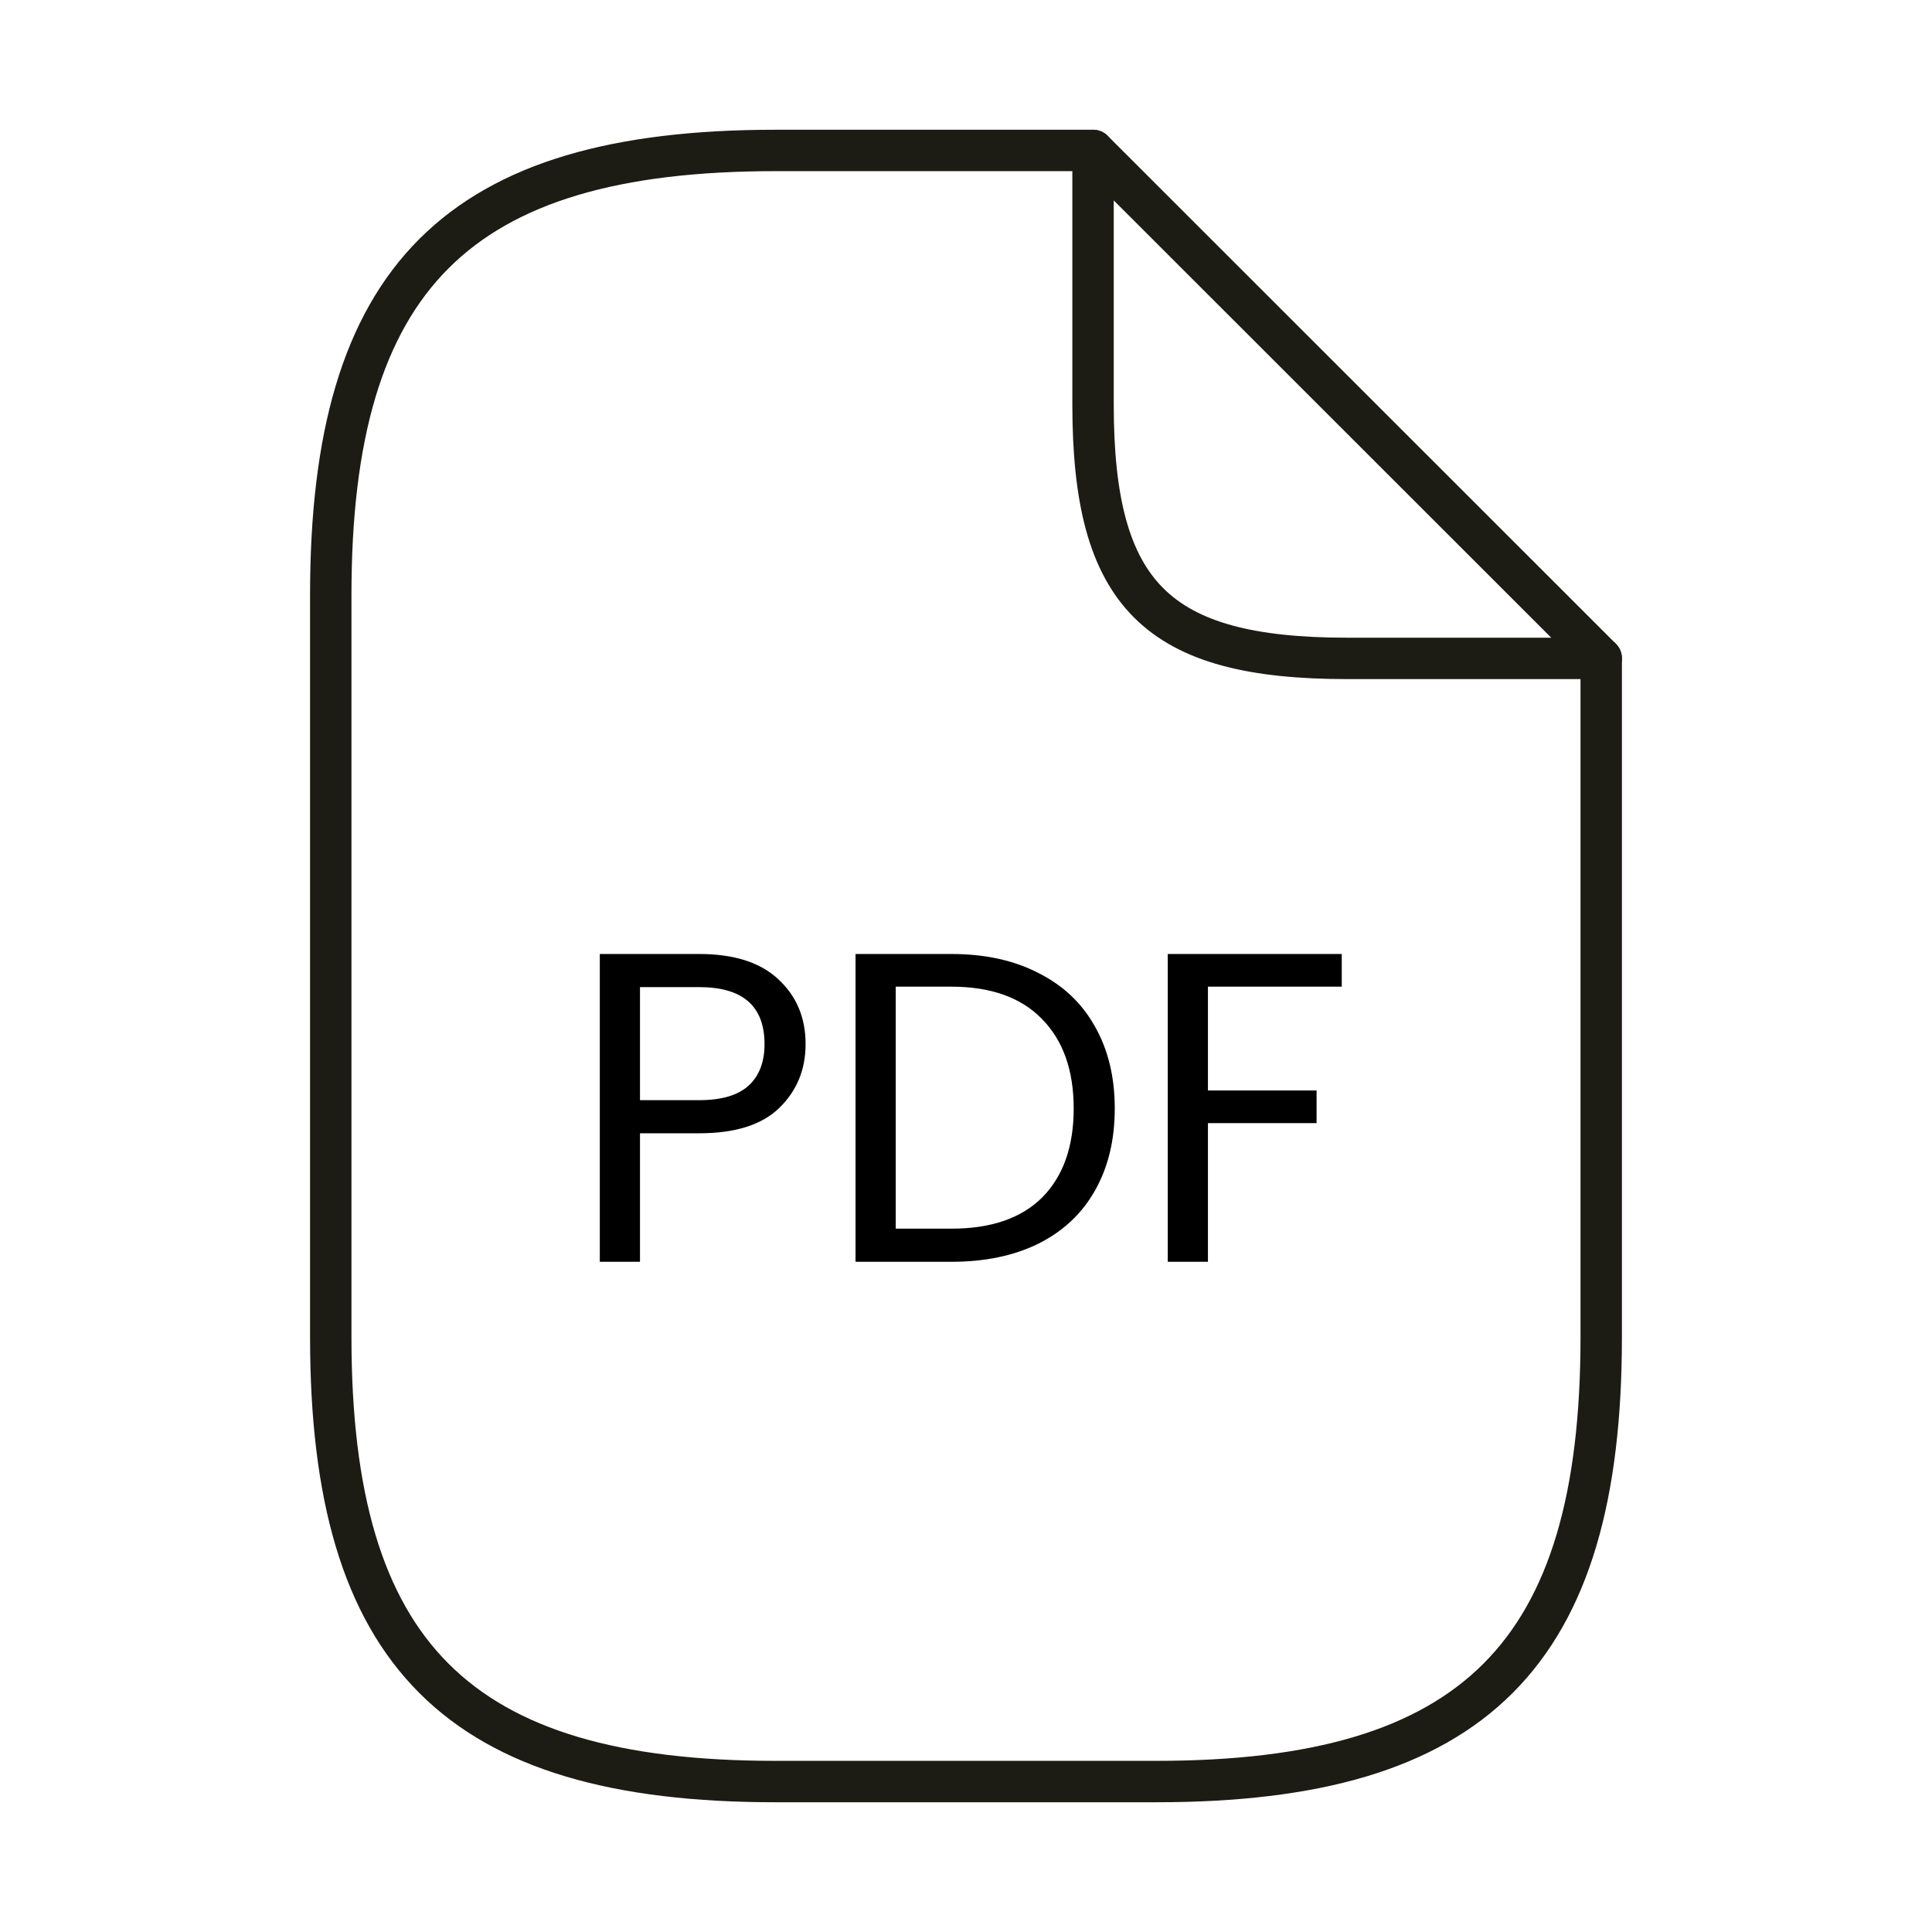
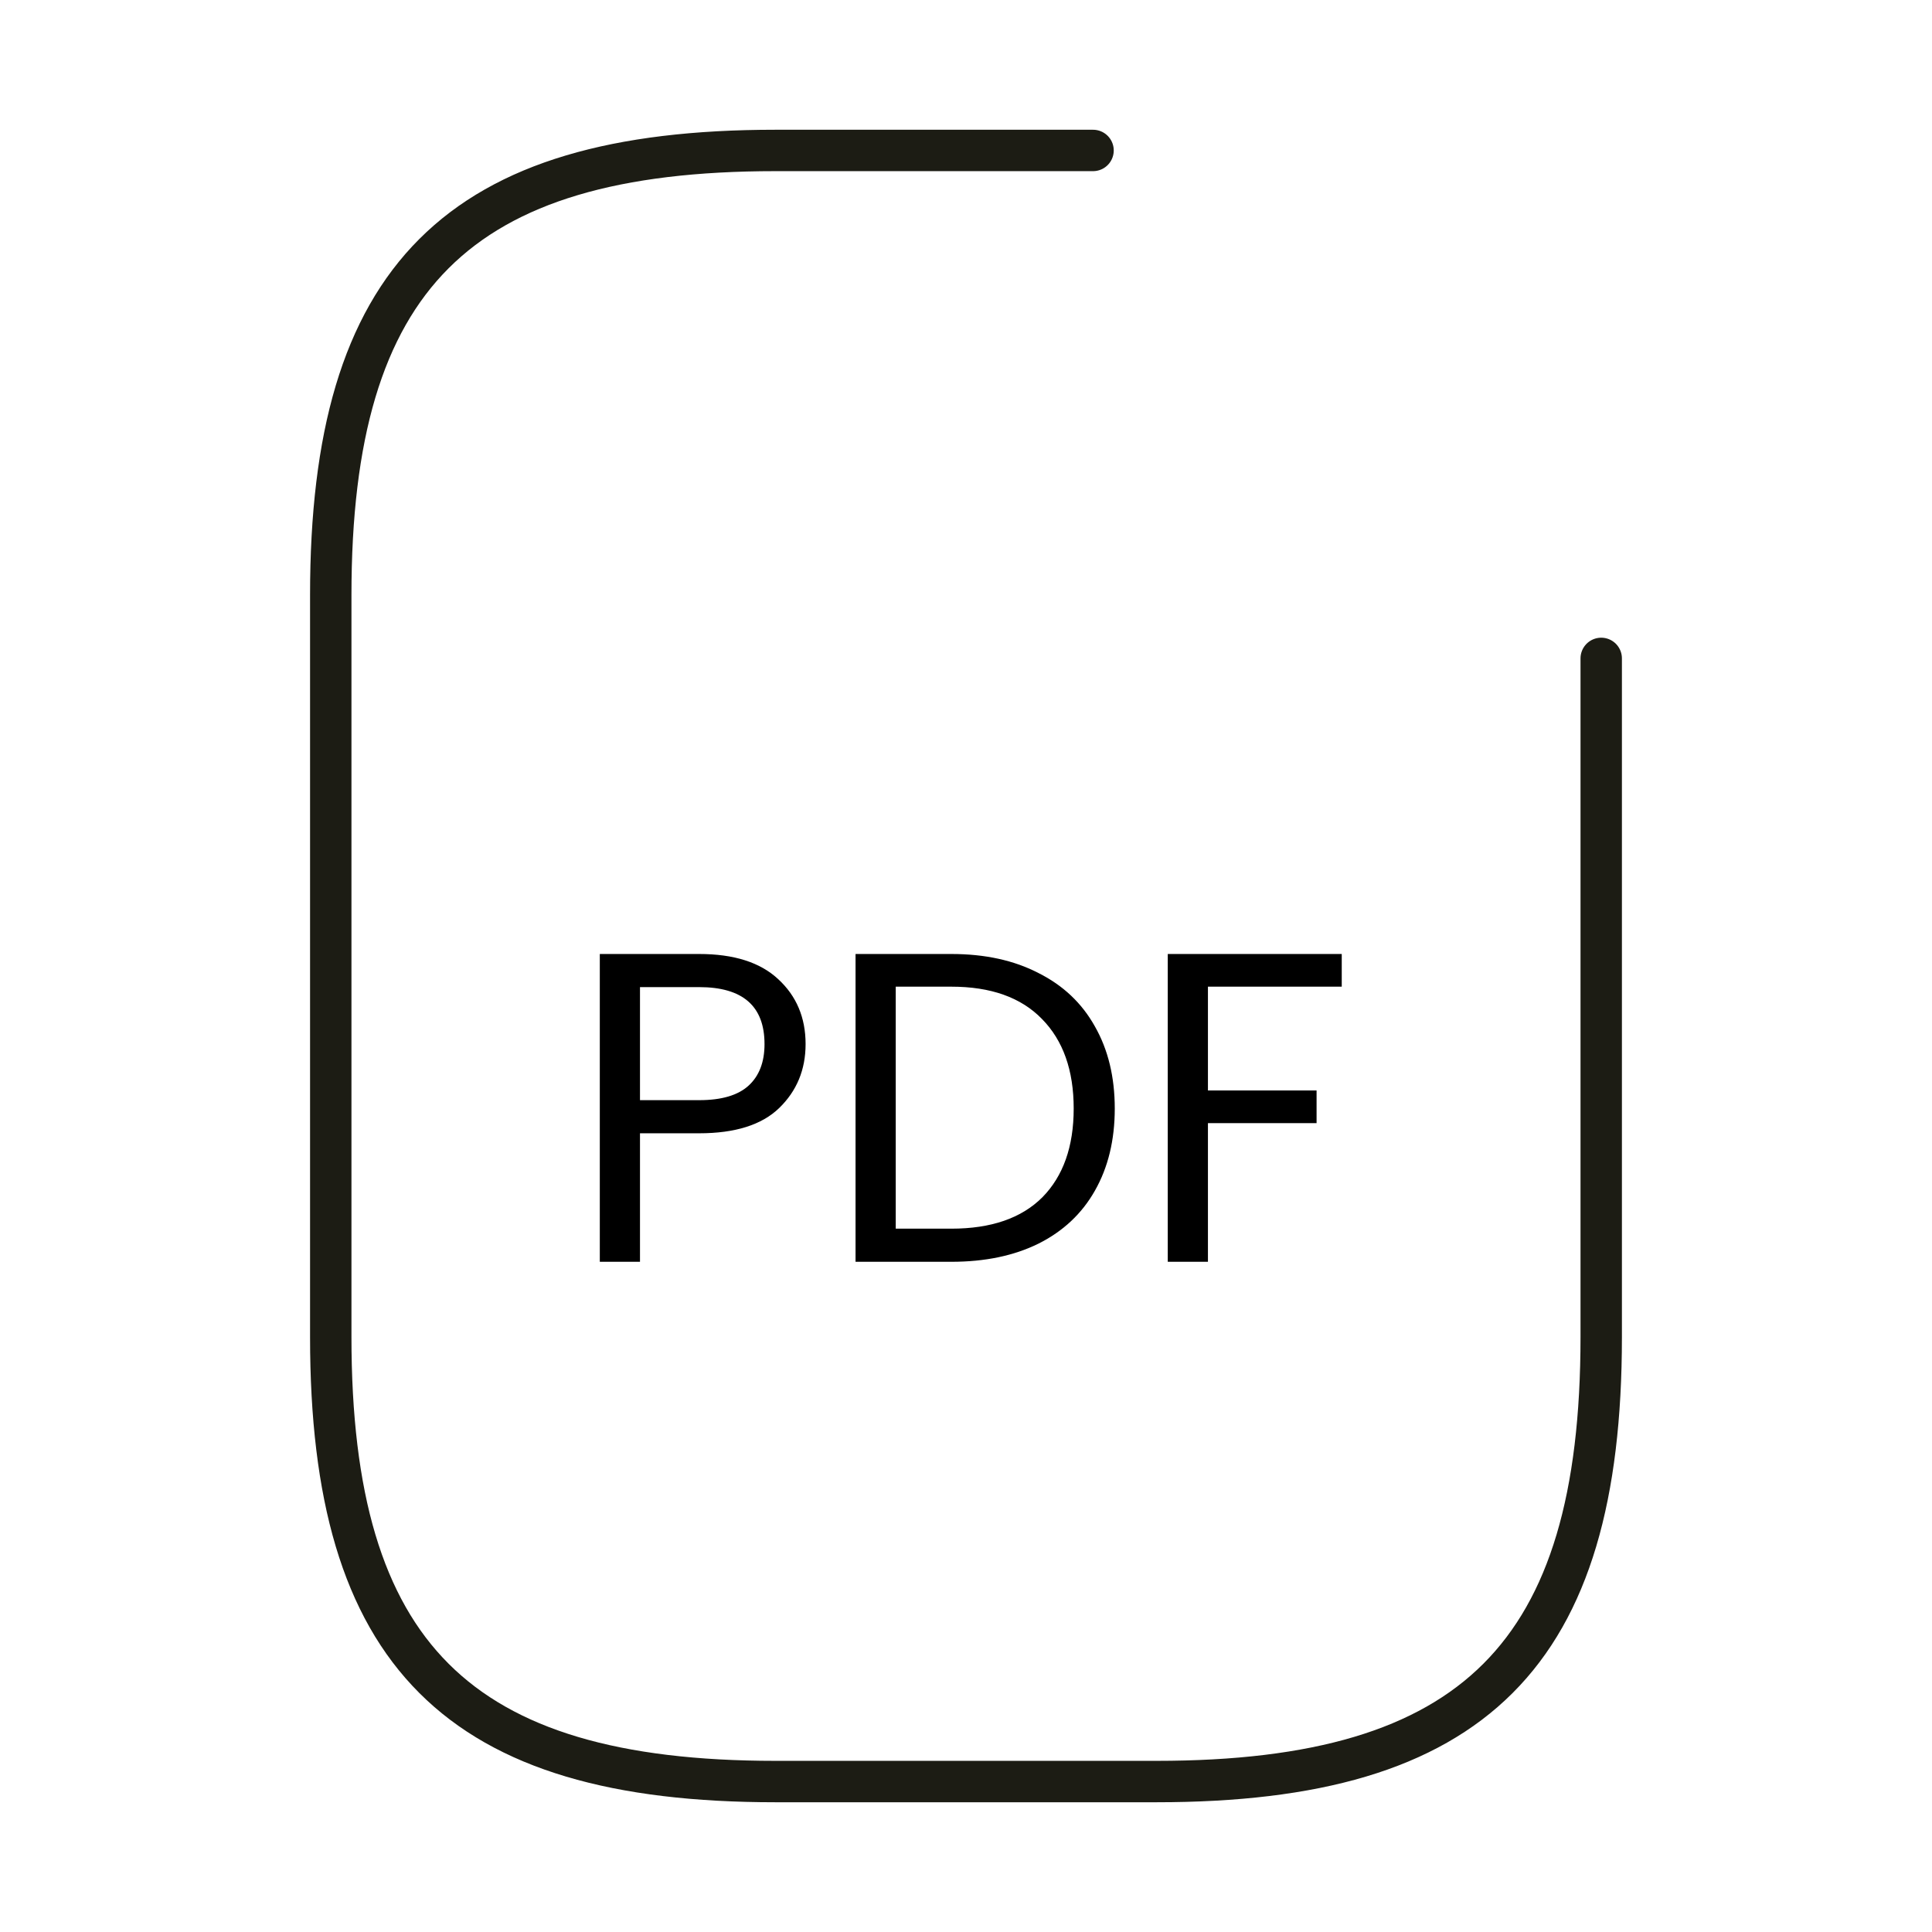
<svg xmlns="http://www.w3.org/2000/svg" width="70" height="70" viewBox="0 0 70 70" fill="none">
  <path d="M58.015 23.855V48.446C58.015 59.948 53.412 64.549 41.904 64.549H28.095C16.587 64.549 11.984 59.948 11.984 48.446V21.554C11.984 10.052 16.587 5.451 28.095 5.451H39.603" stroke="#1C1C14" stroke-width="1.5" stroke-linecap="round" stroke-linejoin="round" />
-   <path d="M58.016 23.855H48.81C41.905 23.855 39.603 21.554 39.603 14.653V5.451L58.016 23.855Z" stroke="#1C1C14" stroke-width="1.5" stroke-linecap="round" stroke-linejoin="round" />
  <path d="M29.188 37.829C29.188 38.757 28.868 39.53 28.228 40.149C27.599 40.757 26.633 41.061 25.332 41.061H23.188V45.717H21.732V34.565H25.332C26.591 34.565 27.545 34.869 28.196 35.477C28.857 36.085 29.188 36.869 29.188 37.829ZM25.332 39.861C26.143 39.861 26.74 39.685 27.124 39.333C27.508 38.981 27.7 38.479 27.7 37.829C27.7 36.453 26.911 35.765 25.332 35.765H23.188V39.861H25.332ZM34.47 34.565C35.686 34.565 36.736 34.794 37.622 35.253C38.518 35.701 39.2 36.346 39.67 37.189C40.15 38.031 40.39 39.023 40.39 40.165C40.39 41.306 40.15 42.298 39.67 43.141C39.2 43.973 38.518 44.613 37.622 45.061C36.736 45.498 35.686 45.717 34.47 45.717H30.998V34.565H34.47ZM34.47 44.517C35.91 44.517 37.008 44.138 37.766 43.381C38.523 42.613 38.902 41.541 38.902 40.165C38.902 38.778 38.518 37.695 37.75 36.917C36.992 36.138 35.899 35.749 34.47 35.749H32.454V44.517H34.47ZM48.614 34.565V35.749H43.766V39.509H47.702V40.693H43.766V45.717H42.31V34.565H48.614Z" fill="black" />
</svg>